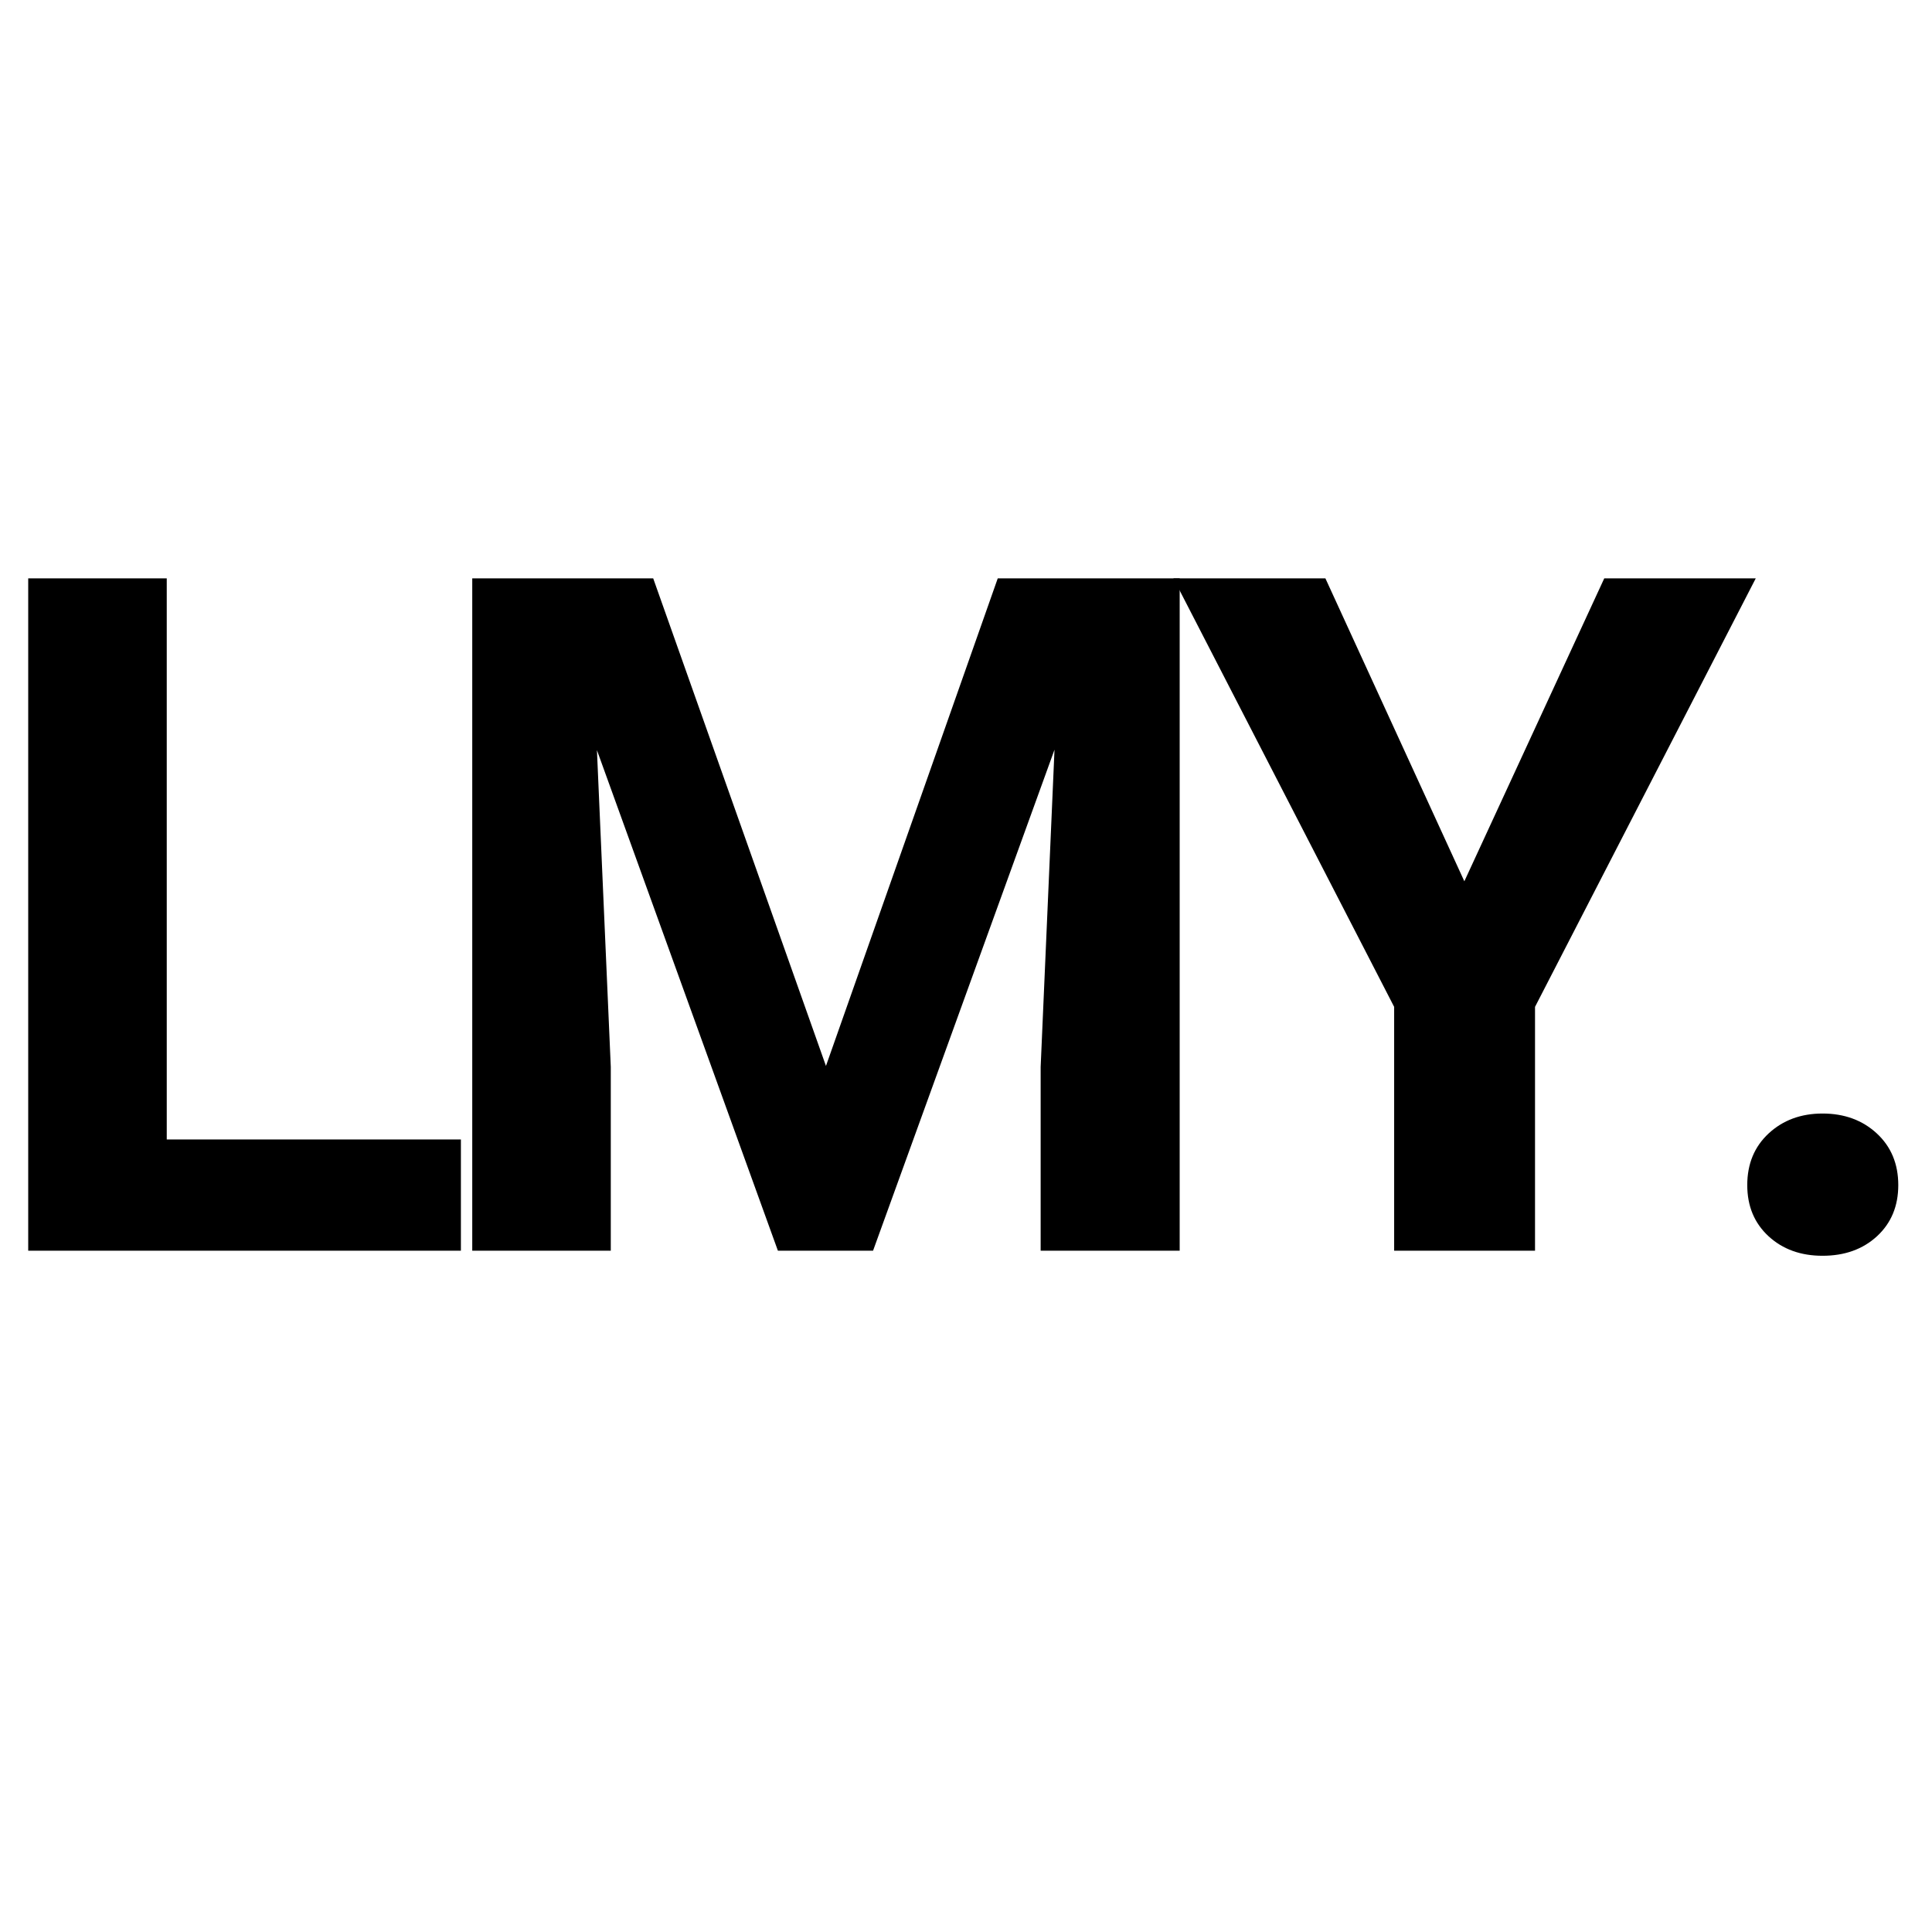
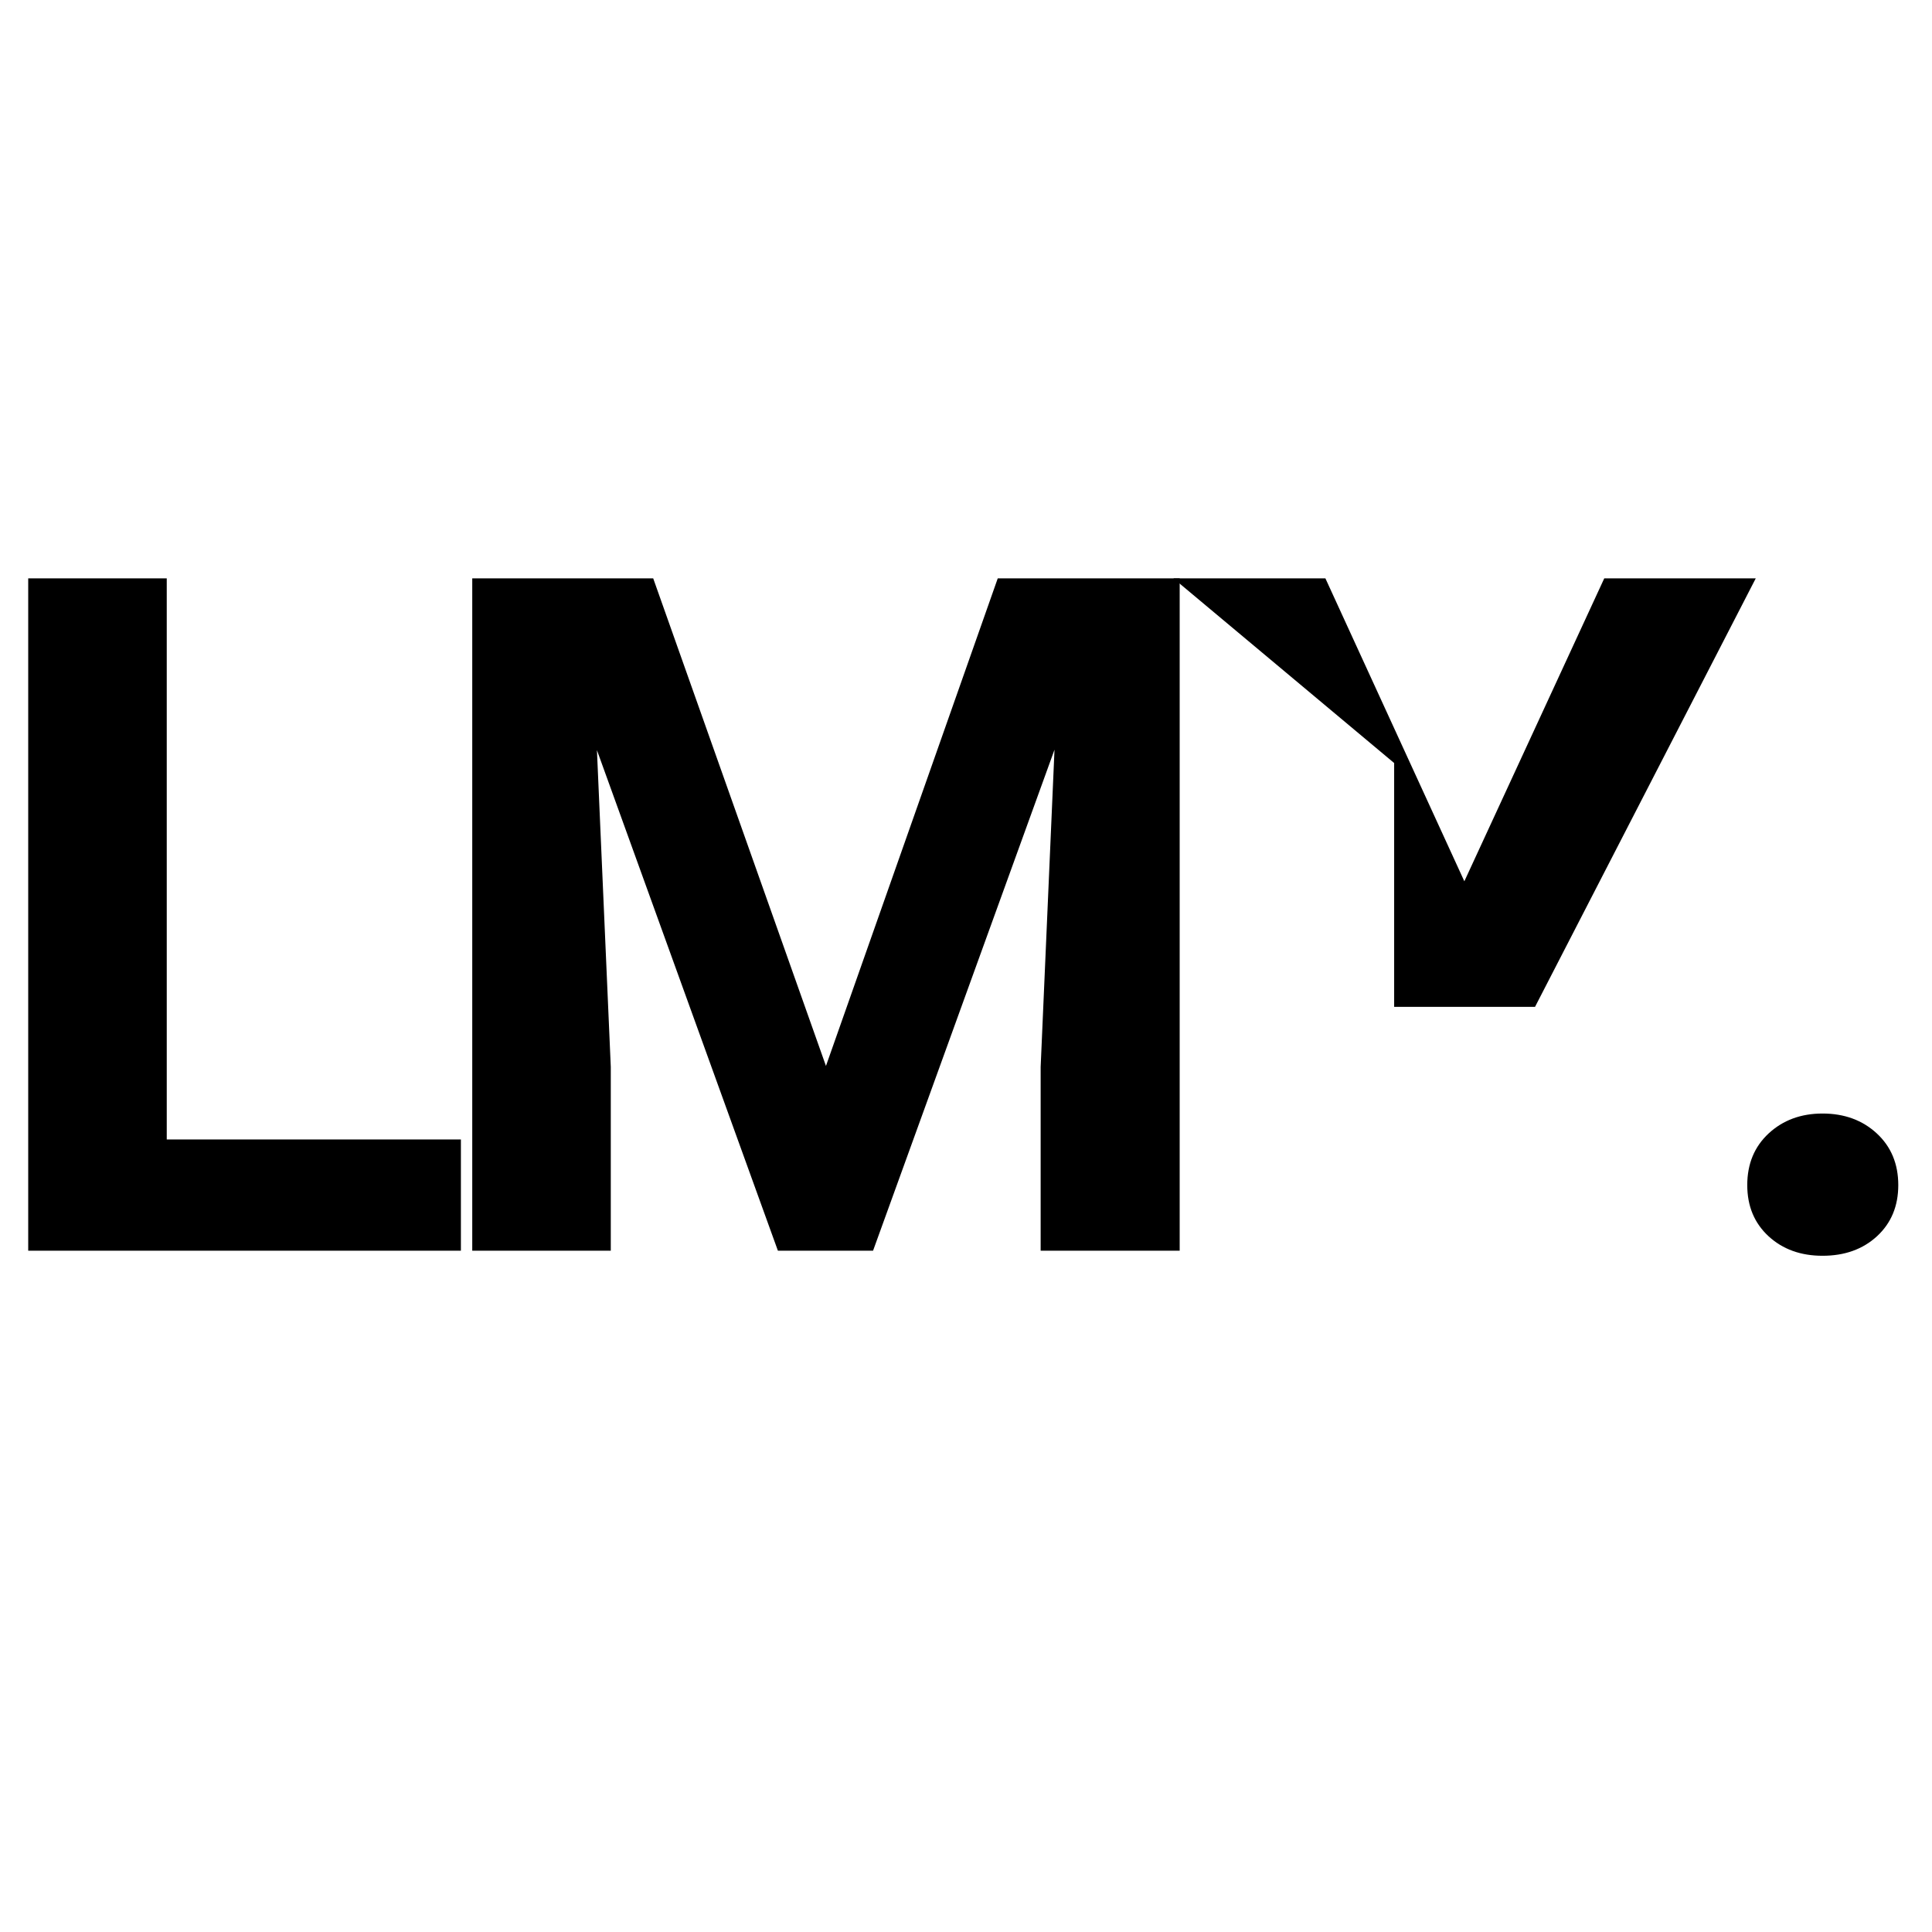
<svg xmlns="http://www.w3.org/2000/svg" data-bbox="-37.5 -37.5 450 450" height="500" viewBox="0 0 375 375" width="500" data-type="color">
  <g>
    <path fill="#ffffff" d="M412.5-37.5v450h-450v-450h450z" data-color="1" />
    <path fill="#ffffff" d="M412.5-37.5v450h-450v-450h450z" data-color="1" />
-     <path fill="#ffffff" d="M412.5-37.5v450h-450v-450h450z" data-color="1" />
    <path d="M32.367 221.166H89.46v21.594H5.476v-130.5h26.89Zm0 0" fill="#000000" data-color="2" />
    <path d="m126.787 112.26 33.531 94.64 33.344-94.64h35.313v130.5H201.99v-35.672l2.688-61.578-35.219 97.25H150.99l-35.125-97.156 2.688 61.484v35.672h-26.89v-130.5Zm0 0" fill="#000000" data-color="2" />
-     <path d="m284.229 171.057 27.156-58.797h29.406l-42.844 83.172v47.328h-27.343v-47.328L227.76 112.26h29.5Zm0 0" fill="#000000" data-color="2" />
+     <path d="m284.229 171.057 27.156-58.797h29.406l-42.844 83.172h-27.343v-47.328L227.76 112.26h29.5Zm0 0" fill="#000000" data-color="2" />
    <path d="M339.142 230.026c0-4.114 1.383-7.457 4.156-10.032 2.781-2.57 6.266-3.859 10.453-3.859 4.239 0 7.75 1.29 10.532 3.86 2.78 2.574 4.171 5.917 4.171 10.03 0 4.075-1.375 7.383-4.125 9.922-2.75 2.532-6.277 3.797-10.578 3.797-4.242 0-7.734-1.265-10.484-3.797-2.75-2.539-4.125-5.847-4.125-9.921Zm0 0" fill="#000000" data-color="2" />
  </g>
</svg>